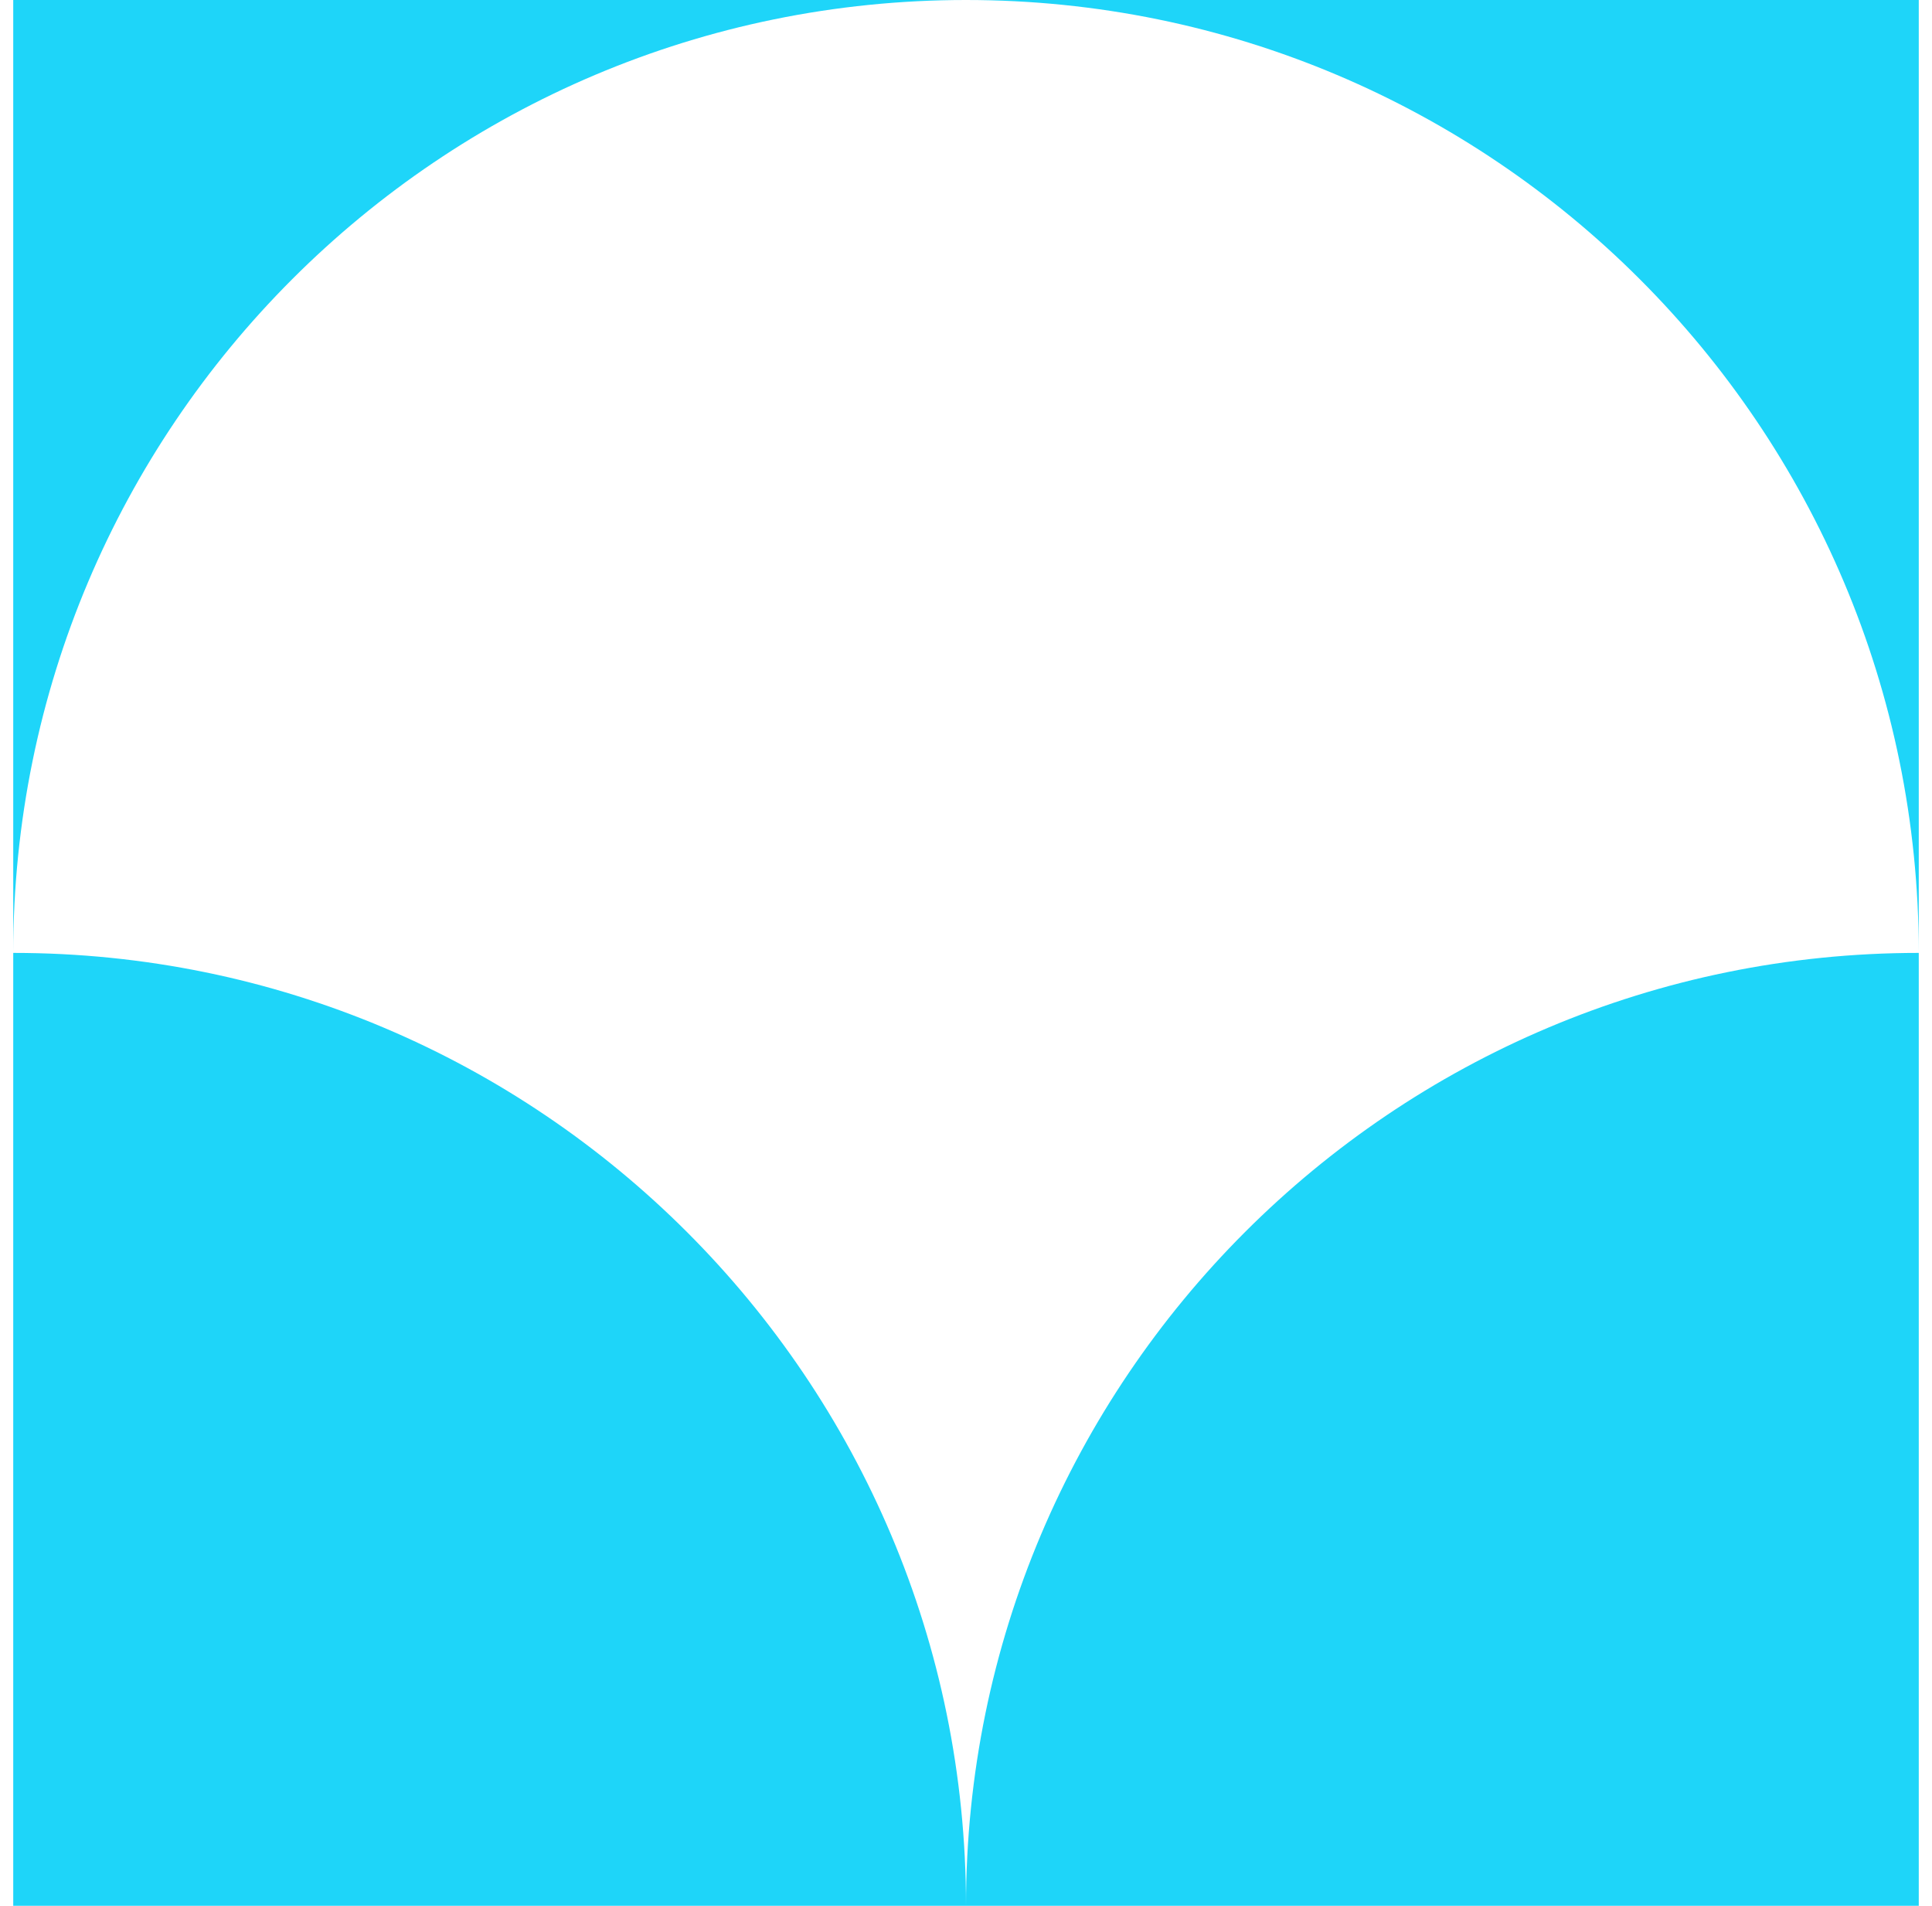
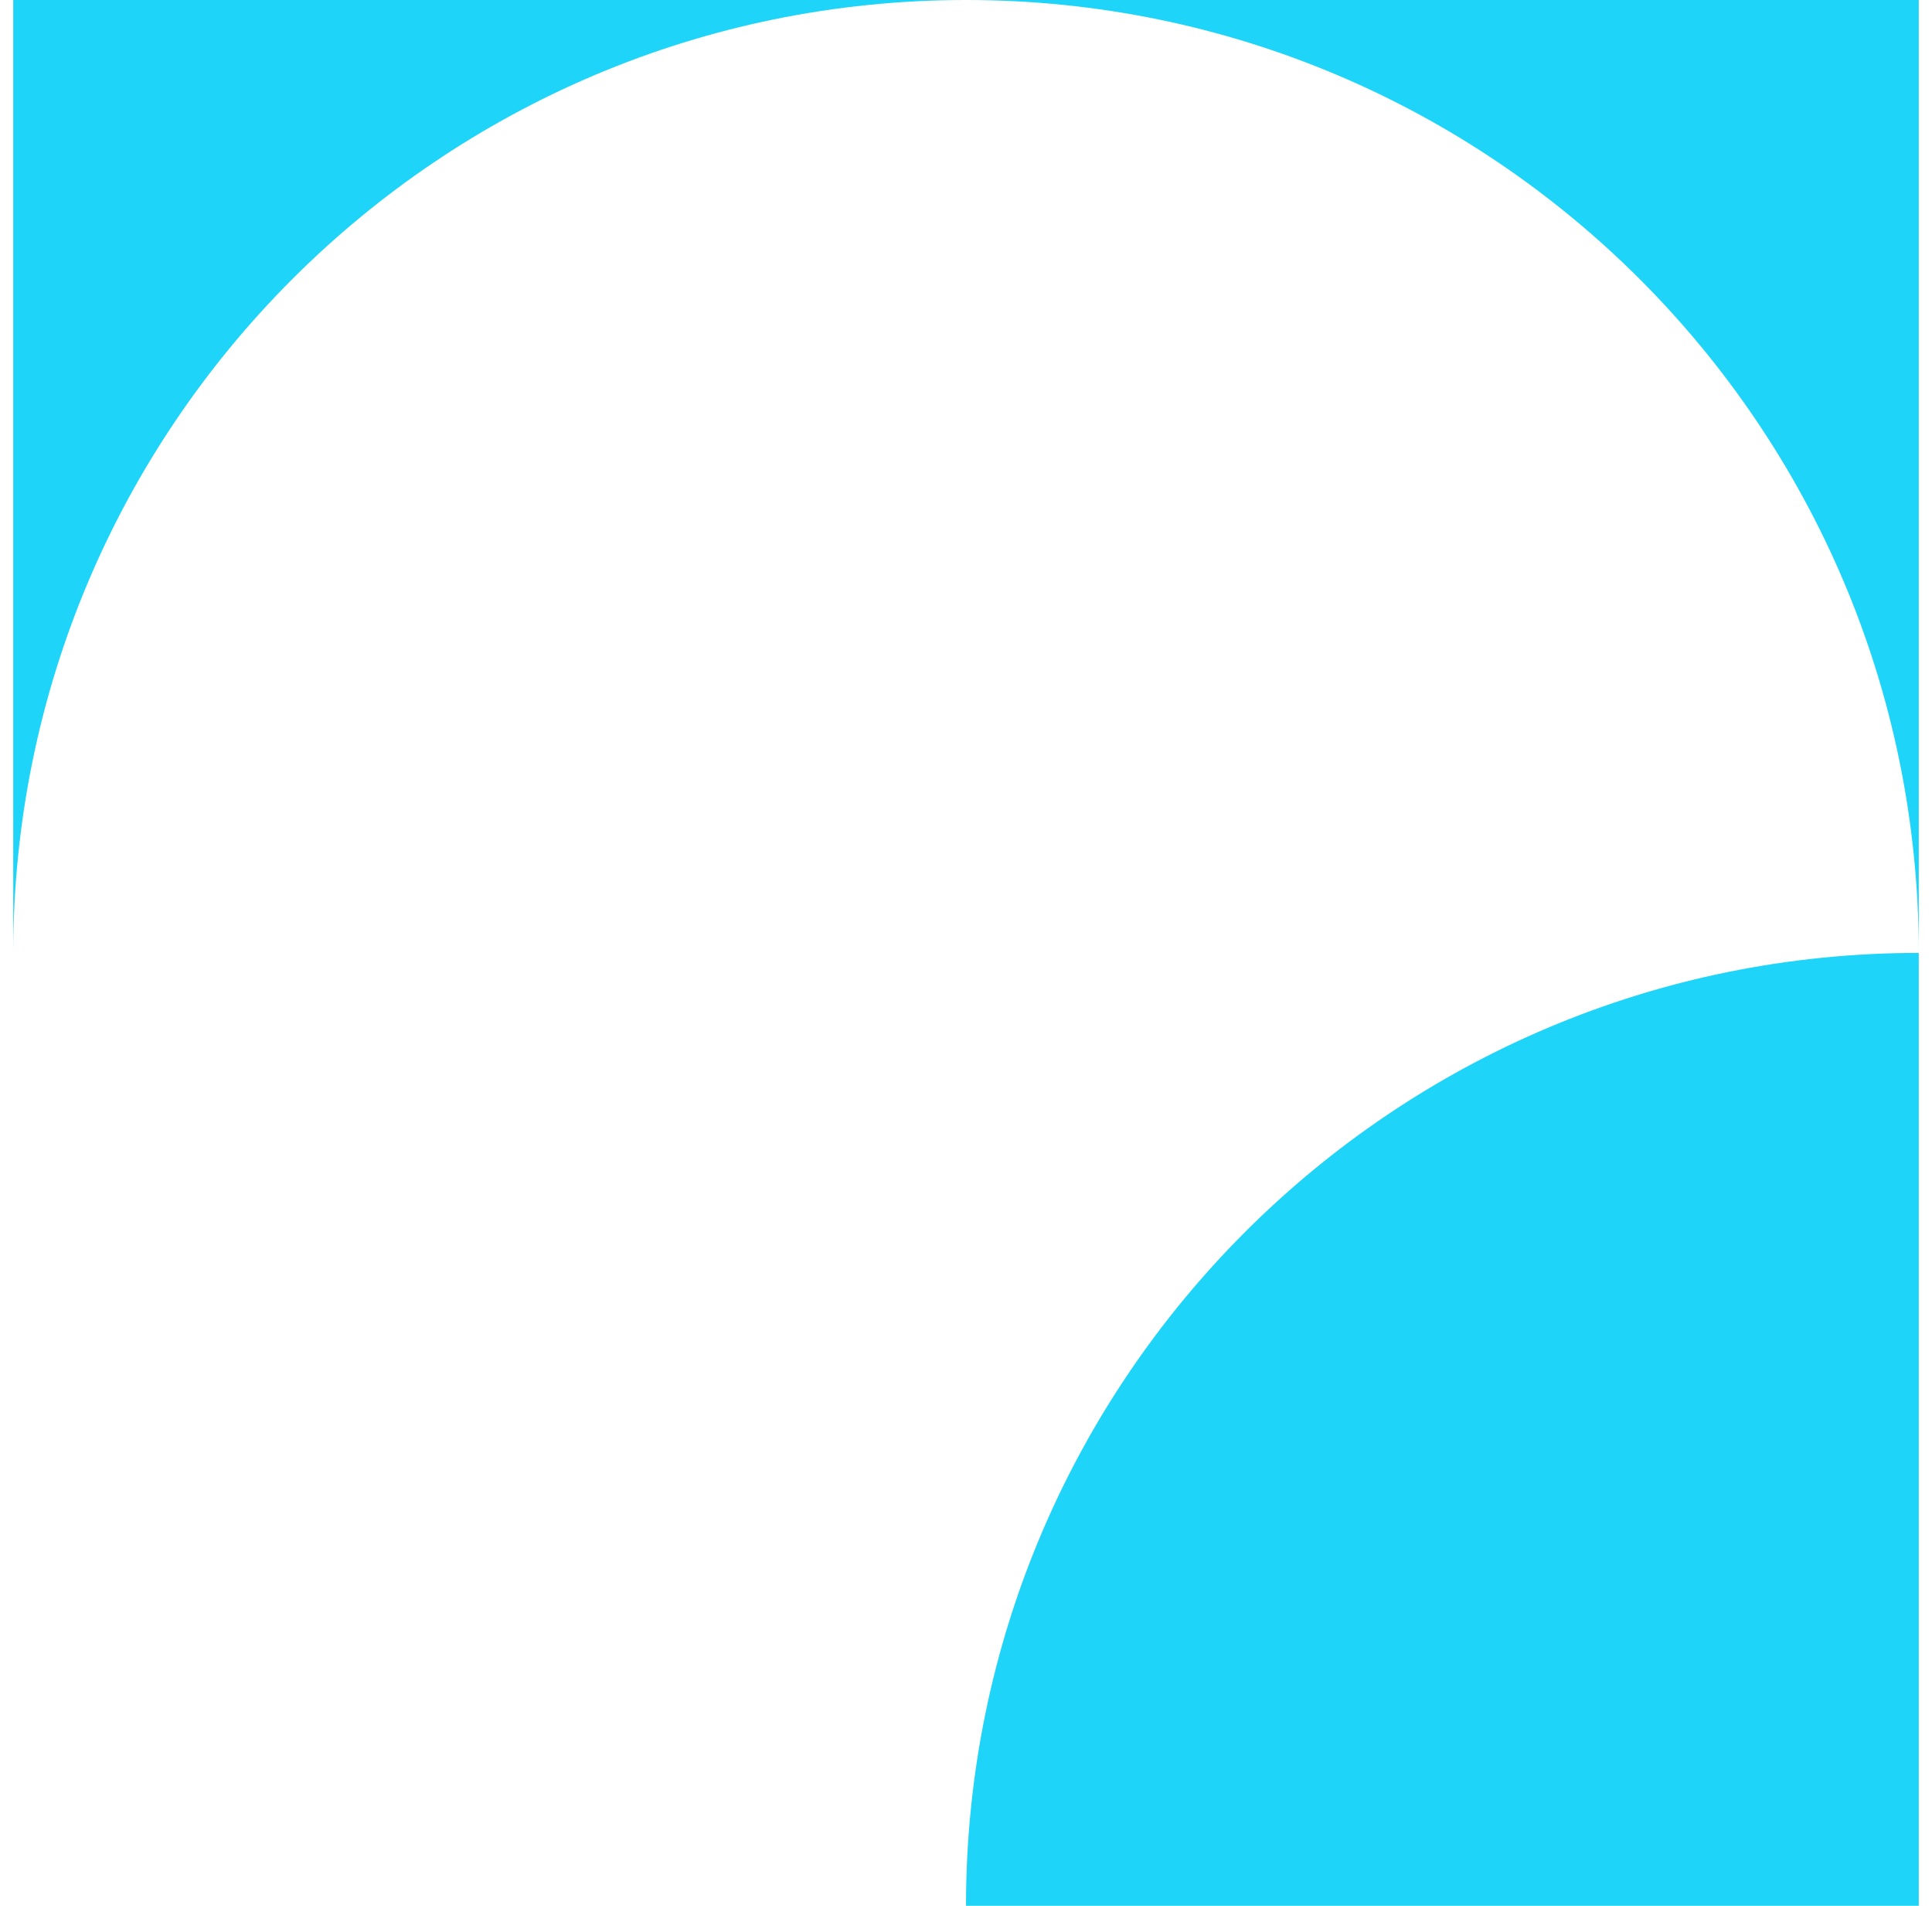
<svg xmlns="http://www.w3.org/2000/svg" width="73" height="72" viewBox="0 0 73 72" fill="none">
  <path d="M0.5 36C0.5 16.118 16.618 0 36.5 0H0.5V36Z" fill="#1ED5F9" />
-   <path d="M0.5 36C20.382 36 36.5 52.118 36.5 72H0.5V36Z" fill="#1ED5F9" />
  <path d="M72.5 36C72.5 16.118 56.382 0 36.5 0H72.5V36Z" fill="#1ED5F9" />
  <path d="M72.5 36C52.618 36 36.5 52.118 36.5 72H72.5V36Z" fill="#1ED5F9" />
</svg>